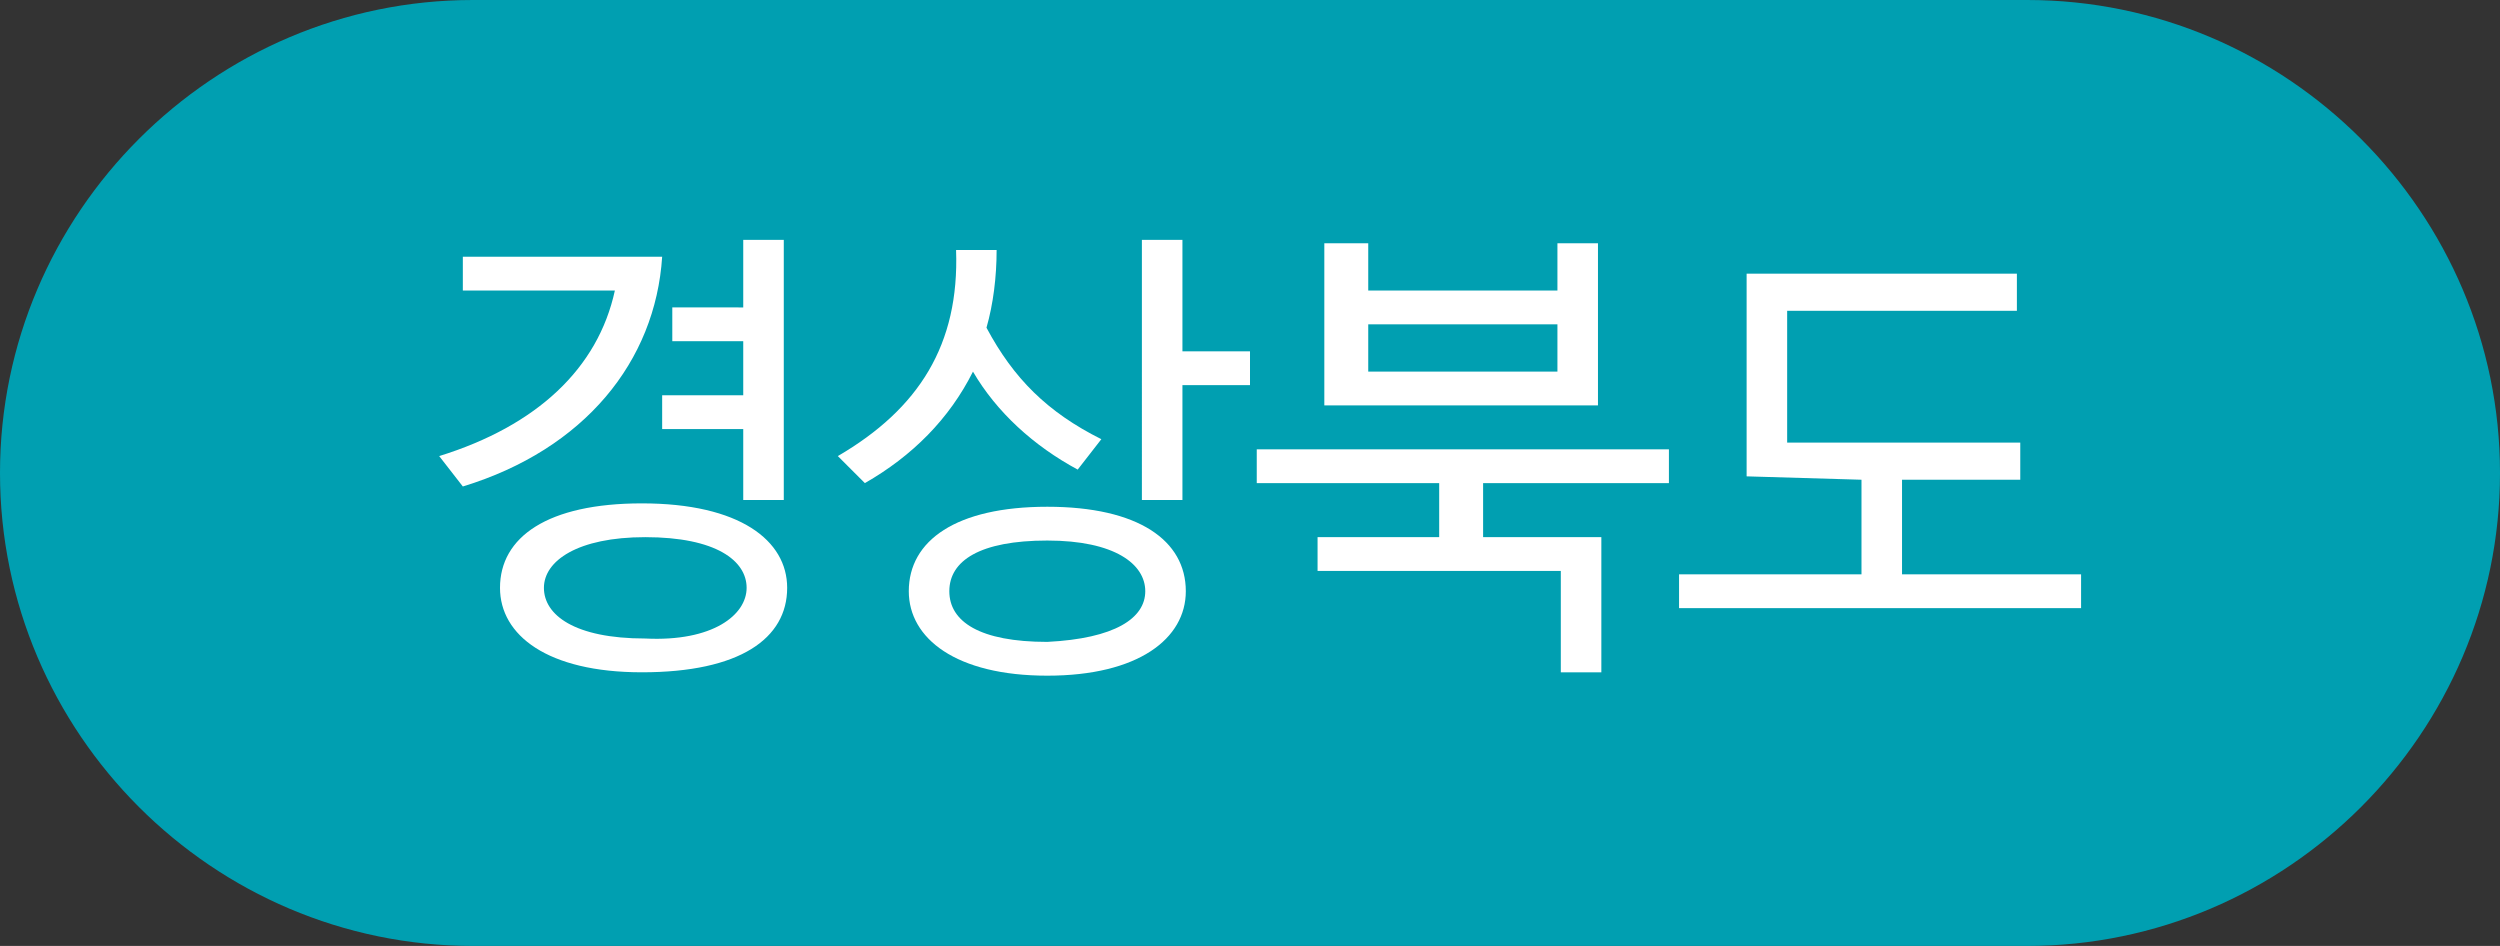
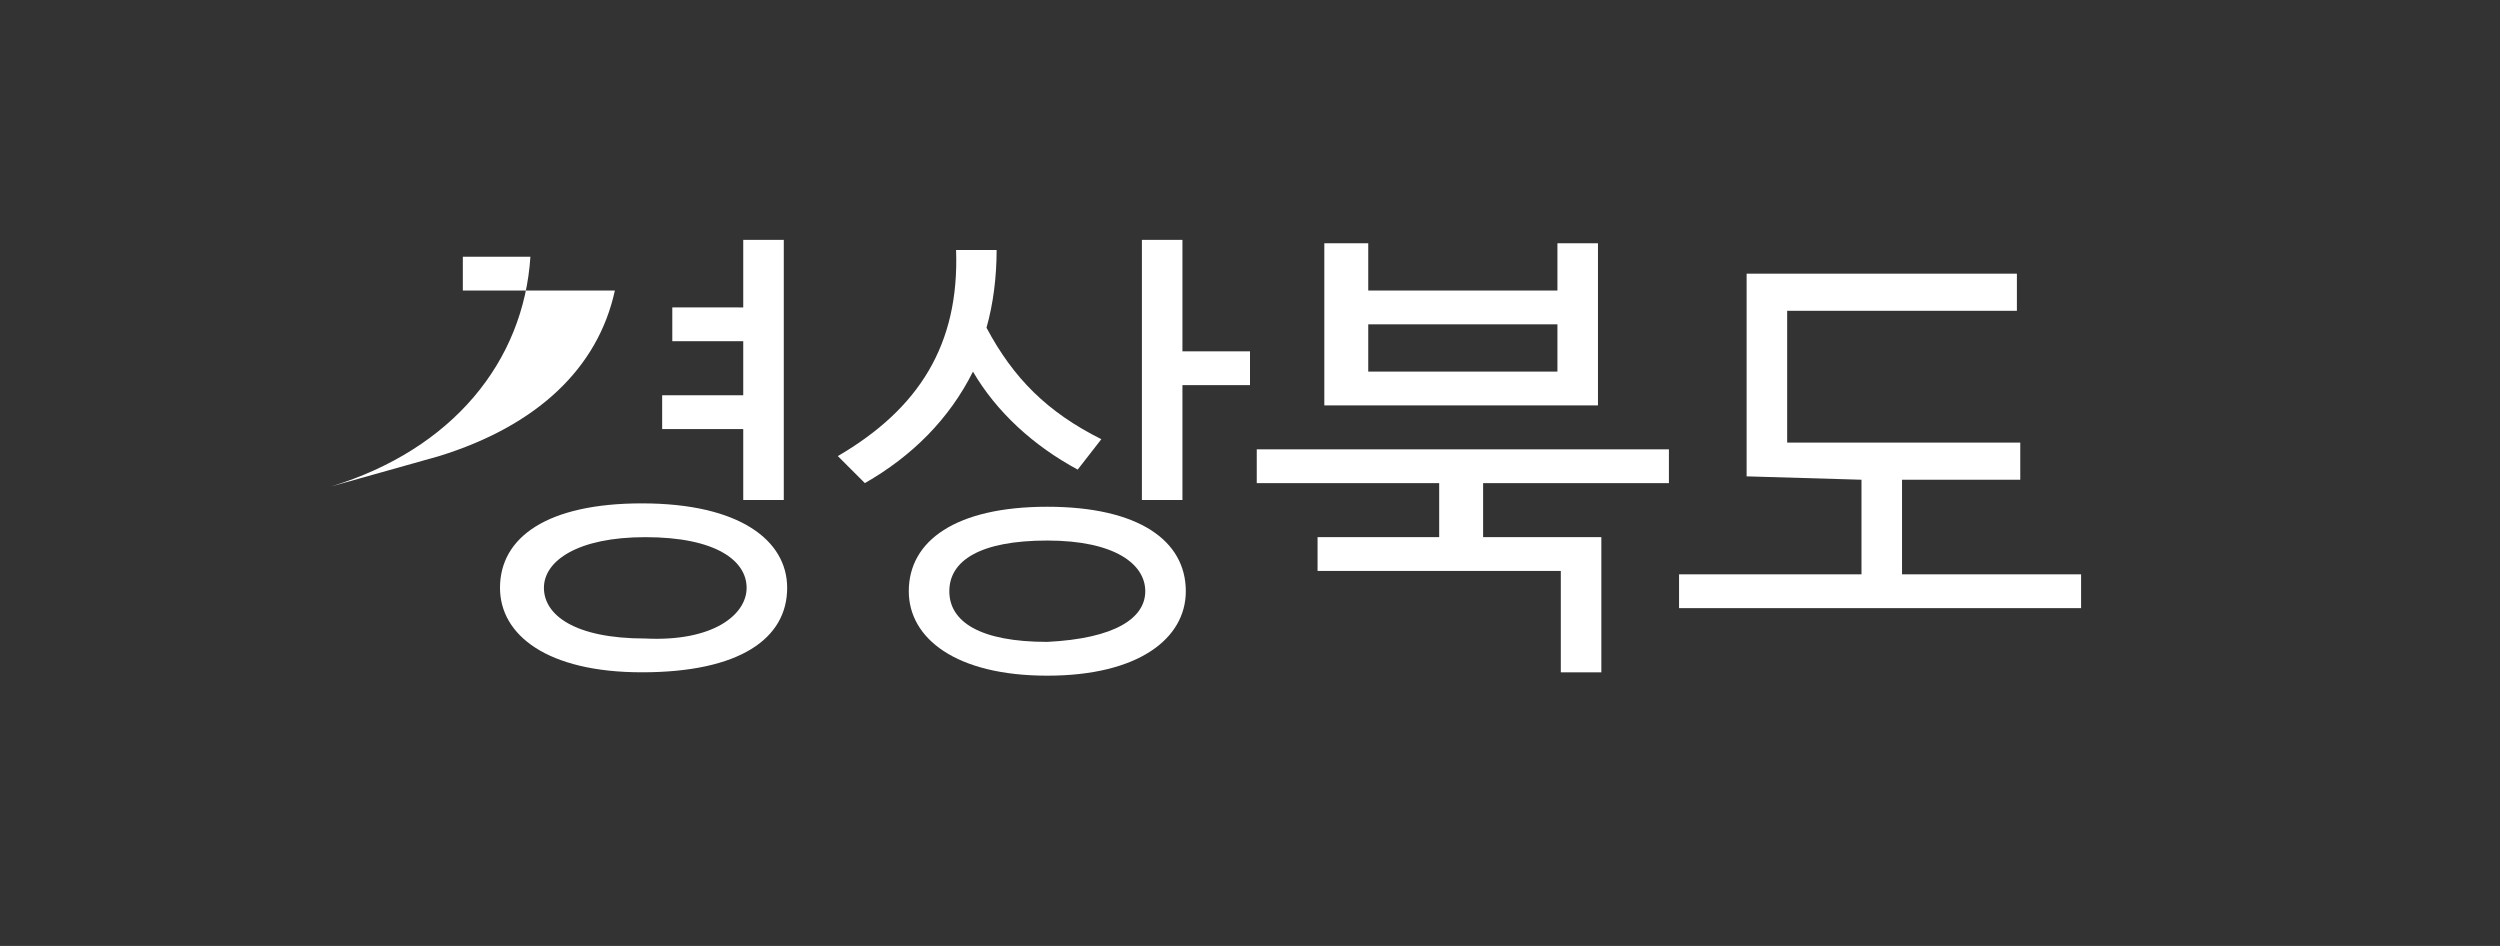
<svg xmlns="http://www.w3.org/2000/svg" version="1.1" id="레이어_1" x="0px" y="0px" viewBox="0 0 74 28" style="enable-background:new 0 0 74 28;" xml:space="preserve">
  <rect x="0" y="0" width="74" height="28" fill="#333333" stroke="none" />
  <style type="text/css">
	.st0{fill-rule:evenodd;clip-rule:evenodd;fill:#009FB1;}
	.st1{enable-background:new    ;}
	.st2{fill:#FFFFFF;}
</style>
  <g>
    <g>
      <g>
        <g>
          <g>
            <g transform="translate(-383 -333) translate(50 149) translate(333 184)">
-               <path class="st0" d="M14,0h46c7.7,0,14,6.3,14,14l0,0c0,7.7-6.3,14-14,14H14C6.3,28,0,21.7,0,14l0,0C0,6.3,6.3,0,14,0z" />
              <g class="st1">
-                 <path class="st2" d="M18.2,8.6c-1.1,0-2.2,0-3.3,0h-1.2v-1h2c1.3,0,2.6,0,3.9,0c-0.2,3.1-2.3,5.7-5.9,6.8L13,13.5         C15.9,12.6,17.7,10.9,18.2,8.6z M23.3,17.4c0,1.5-1.4,2.5-4.3,2.5c-2.8,0-4.2-1.1-4.2-2.5c0-1.5,1.4-2.5,4.2-2.5         C21.9,14.9,23.3,16,23.3,17.4z M22.1,17.4c0-0.8-0.9-1.5-3-1.5c-2,0-3,0.7-3,1.5s0.9,1.5,3,1.5C21.1,19,22.1,18.2,22.1,17.4z          M22,9.1v-2h1.2v7.7H22v-2.1h-2.4v-1H22v-1.6h-2.1v-1H22z" />
+                 <path class="st2" d="M18.2,8.6c-1.1,0-2.2,0-3.3,0h-1.2v-1h2c-0.2,3.1-2.3,5.7-5.9,6.8L13,13.5         C15.9,12.6,17.7,10.9,18.2,8.6z M23.3,17.4c0,1.5-1.4,2.5-4.3,2.5c-2.8,0-4.2-1.1-4.2-2.5c0-1.5,1.4-2.5,4.2-2.5         C21.9,14.9,23.3,16,23.3,17.4z M22.1,17.4c0-0.8-0.9-1.5-3-1.5c-2,0-3,0.7-3,1.5s0.9,1.5,3,1.5C21.1,19,22.1,18.2,22.1,17.4z          M22,9.1v-2h1.2v7.7H22v-2.1h-2.4v-1H22v-1.6h-2.1v-1H22z" />
                <path class="st2" d="M29.5,7.4c0,0.8-0.1,1.6-0.3,2.3c0.8,1.5,1.8,2.5,3.4,3.3l-0.7,0.9c-1.3-0.7-2.4-1.7-3.1-2.9         c-0.7,1.4-1.8,2.5-3.2,3.3l-0.8-0.8c2.4-1.4,3.6-3.3,3.5-6.1H29.5z M35.1,17.5c0,1.4-1.4,2.5-4.1,2.5s-4.1-1.1-4.1-2.5         c0-1.5,1.4-2.5,4.1-2.5S35.1,16,35.1,17.5z M33.9,17.5c0-0.8-0.9-1.5-2.9-1.5s-2.9,0.6-2.9,1.5S29,19,31,19         C33,18.9,33.9,18.3,33.9,17.5z M37,11.4h-2v3.4h-1.2V7.1H35v3.3h2V11.4z" />
                <path class="st2" d="M42.6,15.9v-1.6h-5.4v-1h12.2v1h-5.5v1.6h3.5v4h-1.2v-3H39v-1H42.6z M39.2,12V7.2h1.3v1.4h5.6V7.2h1.2         V12H39.2z M46.1,9.6h-5.6V11h5.6V9.6z" />
                <path class="st2" d="M51.7,14.1v-6h8v1.1h-6.8v3.9h6.9v1.1h-3.5V17h5.3v1H49.7v-1h5.4v-2.8L51.7,14.1L51.7,14.1z" />
              </g>
            </g>
          </g>
        </g>
      </g>
    </g>
  </g>
</svg>